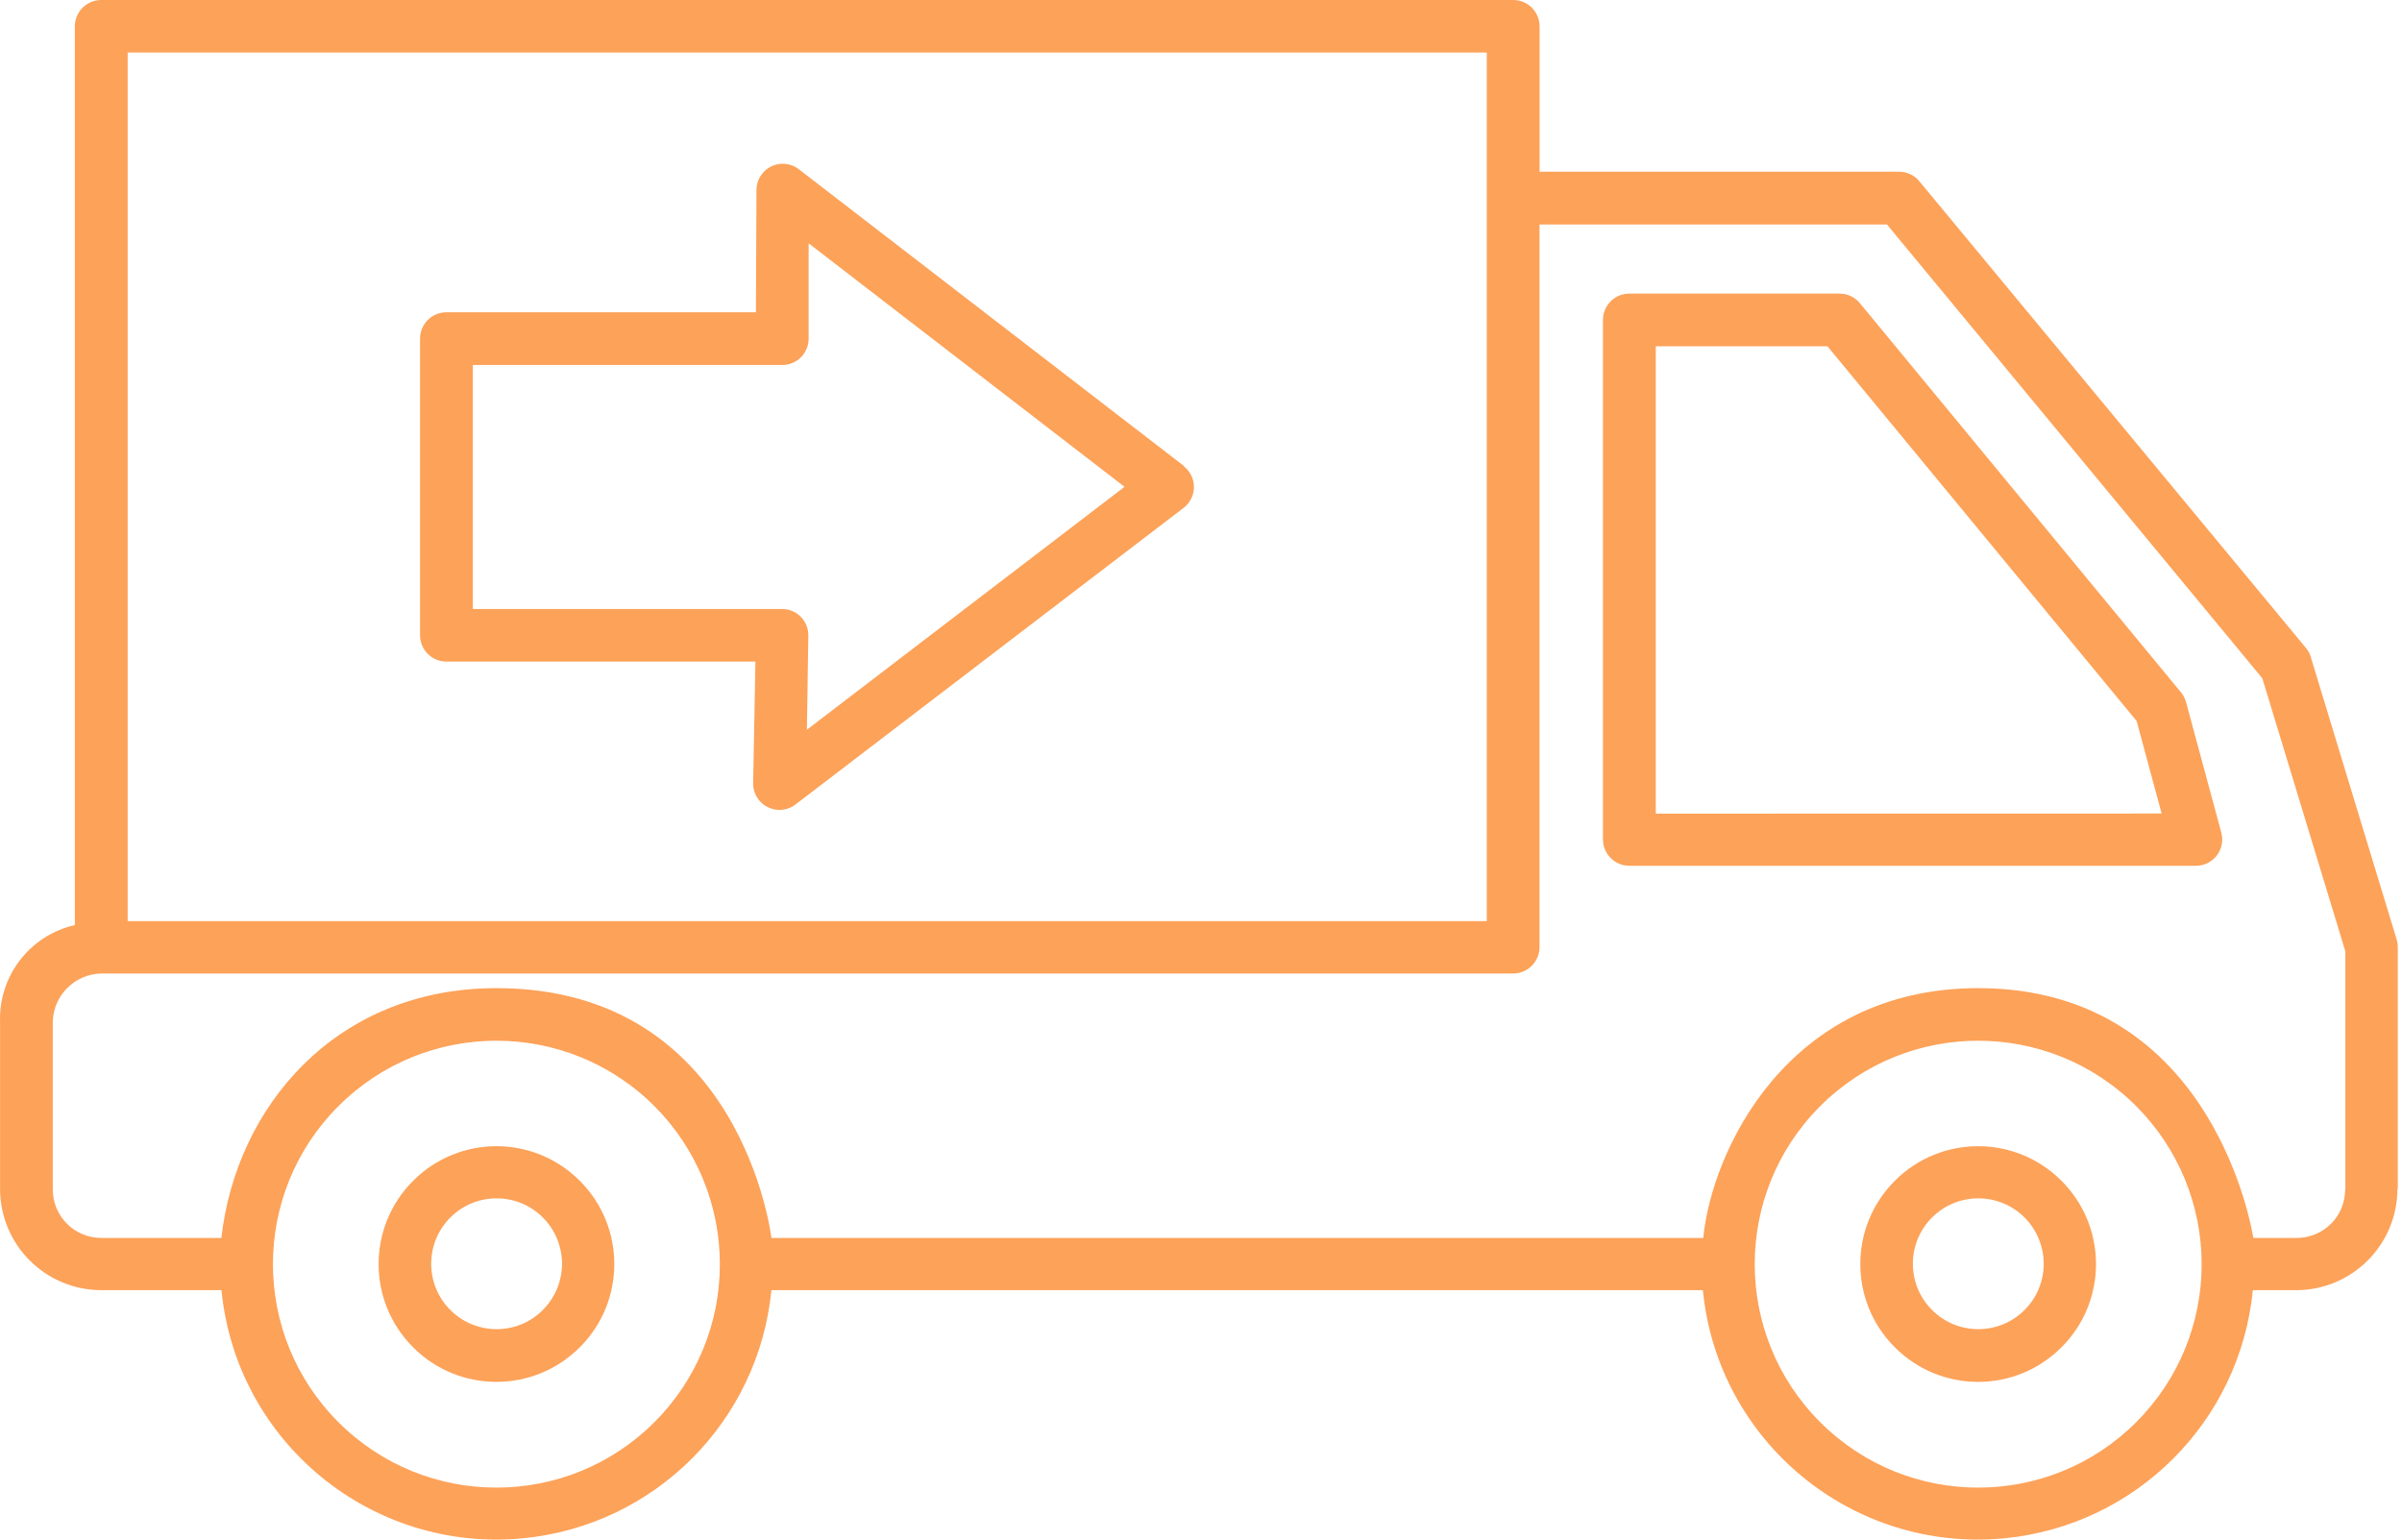
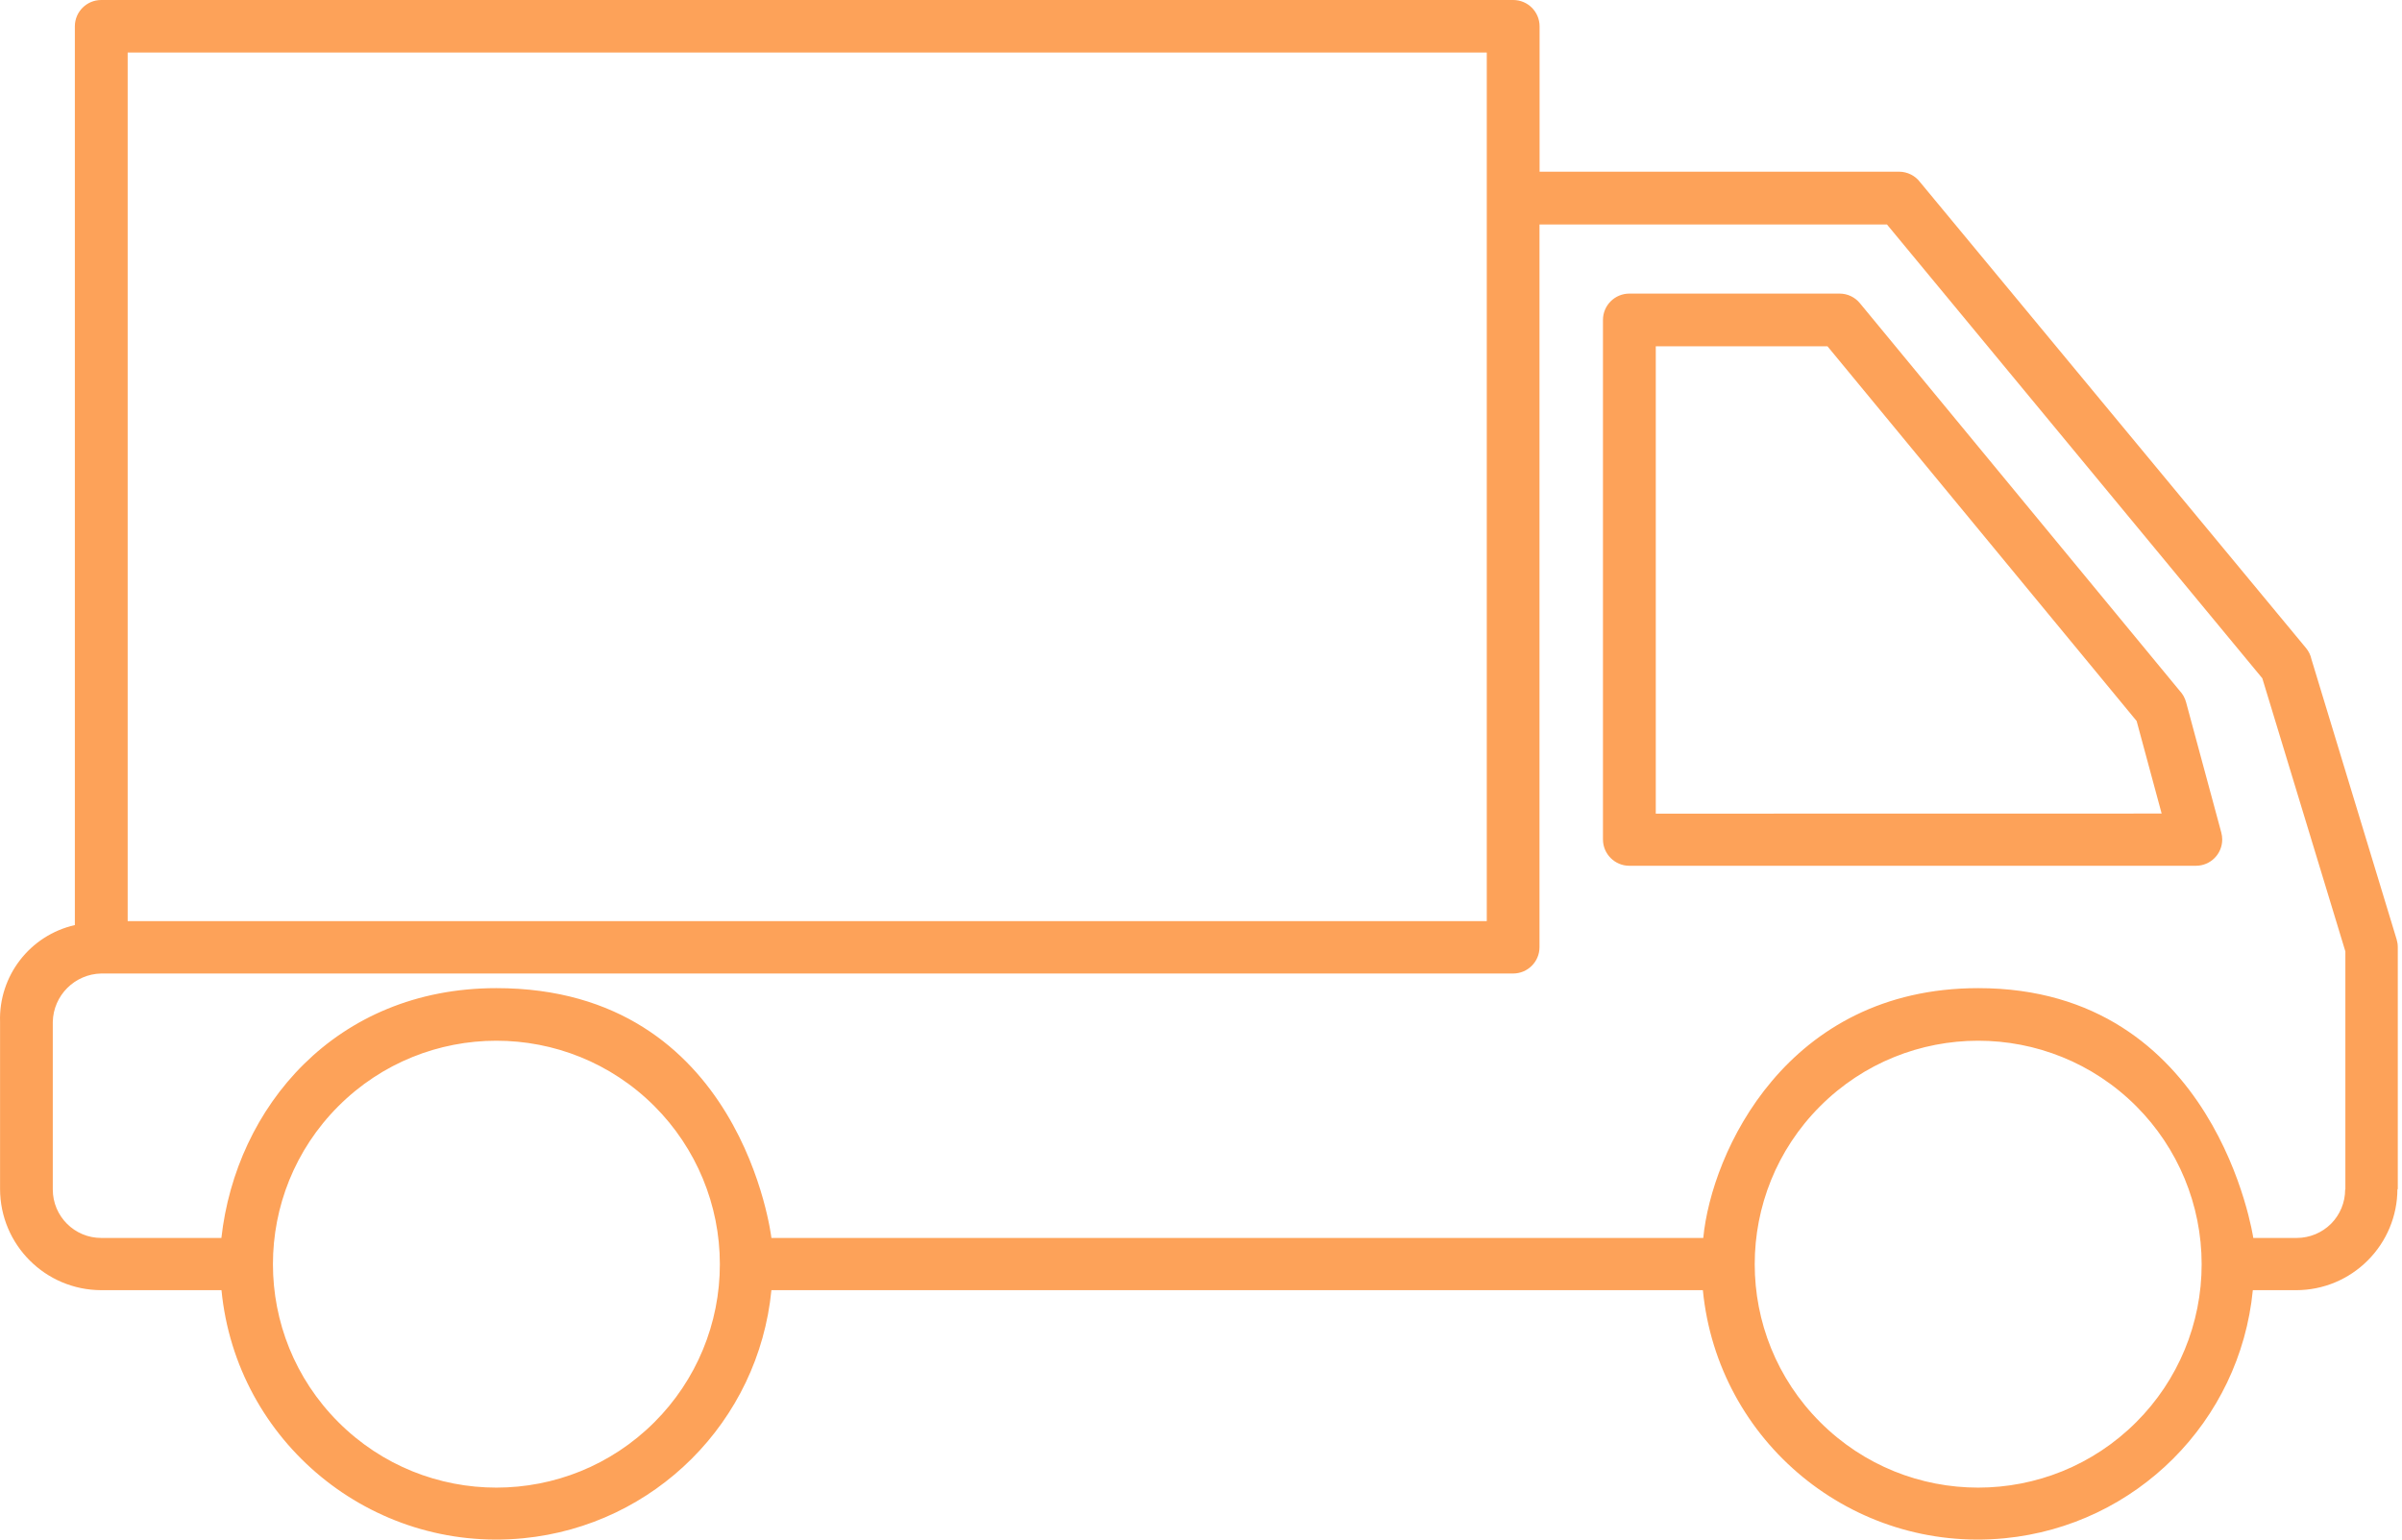
<svg xmlns="http://www.w3.org/2000/svg" width="78" height="50" viewBox="0 0 78 50" fill="none">
-   <path d="M38.594 15.297C38.549 15.238 38.496 15.185 38.437 15.139L38.449 15.136L25.941 5.497C25.568 5.209 25.032 5.277 24.744 5.649C24.628 5.798 24.566 5.982 24.565 6.171L24.547 10.142H14.496C14.023 10.142 13.64 10.525 13.64 10.998V20.63C13.64 21.103 14.023 21.486 14.496 21.486H24.531L24.458 25.395C24.43 25.866 24.789 26.272 25.261 26.301C25.465 26.313 25.668 26.252 25.83 26.128L38.437 16.492C38.81 16.206 38.881 15.67 38.594 15.297ZM26.202 23.699L26.249 20.64C26.254 20.169 25.877 19.783 25.406 19.778C25.405 19.778 25.404 19.778 25.403 19.778H15.355V11.854H25.403C25.875 11.854 26.259 11.471 26.259 10.998C26.259 10.973 26.259 10.951 26.259 10.926V7.902L36.517 15.81L26.202 23.699Z" fill="#FDA259" />
  <path d="M77.826 30.508L75.059 21.408C75.031 21.275 74.97 21.151 74.883 21.046L62.356 5.922C62.195 5.705 61.94 5.577 61.67 5.576H49.995V0.856C49.995 0.383 49.612 0 49.139 0H3.287C2.817 0 2.434 0.379 2.431 0.85V30.043C0.972 30.374 -0.047 31.694 0.002 33.189V38.614C0.005 40.428 1.474 41.896 3.287 41.9H7.192C7.674 46.831 12.062 50.438 16.993 49.957C21.259 49.54 24.634 46.165 25.05 41.9H55.297C55.779 46.831 60.167 50.438 65.099 49.957C69.364 49.54 72.739 46.165 73.156 41.9H74.569C75.438 41.899 76.271 41.552 76.885 40.937C77.502 40.323 77.85 39.488 77.851 38.618L77.863 38.624V30.757C77.863 30.673 77.85 30.589 77.826 30.508ZM4.146 1.706H48.28V29.914H4.146V1.706ZM21.252 46.186C18.419 49.02 13.824 49.022 10.99 46.188C8.155 43.355 8.154 38.761 10.987 35.926C13.82 33.091 18.415 33.09 21.25 35.923C22.611 37.285 23.376 39.131 23.376 41.056C23.378 42.981 22.614 44.826 21.252 46.186ZM69.37 46.186C66.537 49.02 61.942 49.022 59.108 46.188C56.273 43.355 56.272 38.761 59.105 35.926C61.938 33.091 66.533 33.09 69.368 35.923C70.729 37.285 71.494 39.131 71.494 41.056C71.496 42.981 70.732 44.826 69.37 46.186ZM76.161 38.624L76.154 38.633C76.154 39.05 75.989 39.449 75.695 39.744C75.4 40.038 75.001 40.203 74.584 40.204H73.171C73.171 40.204 71.979 32.091 64.241 32.091C58.016 32.091 55.578 37.422 55.31 40.204H25.05C25.05 40.204 24.106 32.091 16.12 32.091C10.886 32.091 7.661 35.968 7.189 40.204H3.287C2.418 40.204 1.714 39.499 1.714 38.63V33.189C1.732 32.328 2.426 31.634 3.287 31.616H49.136C49.609 31.616 49.992 31.233 49.992 30.76V7.291H61.276L73.464 22.028L76.161 30.898V38.624Z" fill="#FDA259" />
  <path d="M72.133 27.044L72.136 27.053L70.988 22.805C70.951 22.667 70.881 22.541 70.783 22.437L60.399 9.85C60.237 9.65 59.994 9.535 59.738 9.535H52.909C52.437 9.535 52.053 9.918 52.053 10.391V27.261C52.053 27.733 52.437 28.117 52.909 28.117H52.985H71.309C71.779 28.117 72.162 27.736 72.162 27.265C72.162 27.19 72.152 27.116 72.133 27.044ZM53.768 26.424V11.247H59.344L69.383 23.416L70.195 26.421L53.768 26.424Z" fill="#FDA259" />
-   <path d="M66.948 38.354C66.945 38.352 66.943 38.349 66.941 38.347C65.451 36.853 63.032 36.85 61.538 38.34C61.536 38.343 61.534 38.345 61.532 38.347C60.038 39.837 60.035 42.256 61.525 43.75C61.527 43.752 61.529 43.754 61.532 43.757C63.022 45.25 65.44 45.253 66.934 43.763C66.936 43.761 66.939 43.759 66.941 43.757C68.435 42.267 68.438 39.848 66.948 38.354ZM65.736 42.551C64.902 43.377 63.557 43.37 62.732 42.537C61.906 41.704 61.913 40.359 62.746 39.533C63.58 38.708 64.924 38.714 65.75 39.547C66.147 39.948 66.368 40.49 66.365 41.054C66.363 41.617 66.136 42.156 65.736 42.551Z" fill="#FDA259" />
-   <path d="M18.833 38.354C18.831 38.352 18.828 38.349 18.826 38.347C17.336 36.853 14.917 36.85 13.424 38.34C13.421 38.343 13.419 38.345 13.417 38.347C11.923 39.837 11.92 42.256 13.41 43.75C13.412 43.752 13.415 43.754 13.417 43.757C14.907 45.25 17.326 45.253 18.819 43.763C18.822 43.761 18.824 43.759 18.826 43.757C20.32 42.267 20.323 39.848 18.833 38.354ZM17.621 42.551C16.788 43.377 15.443 43.37 14.617 42.537C13.791 41.704 13.798 40.359 14.631 39.533C15.465 38.708 16.81 38.714 17.635 39.547C18.032 39.948 18.253 40.49 18.25 41.054C18.247 41.617 18.02 42.156 17.618 42.551H17.621Z" fill="#FDA259" />
</svg>